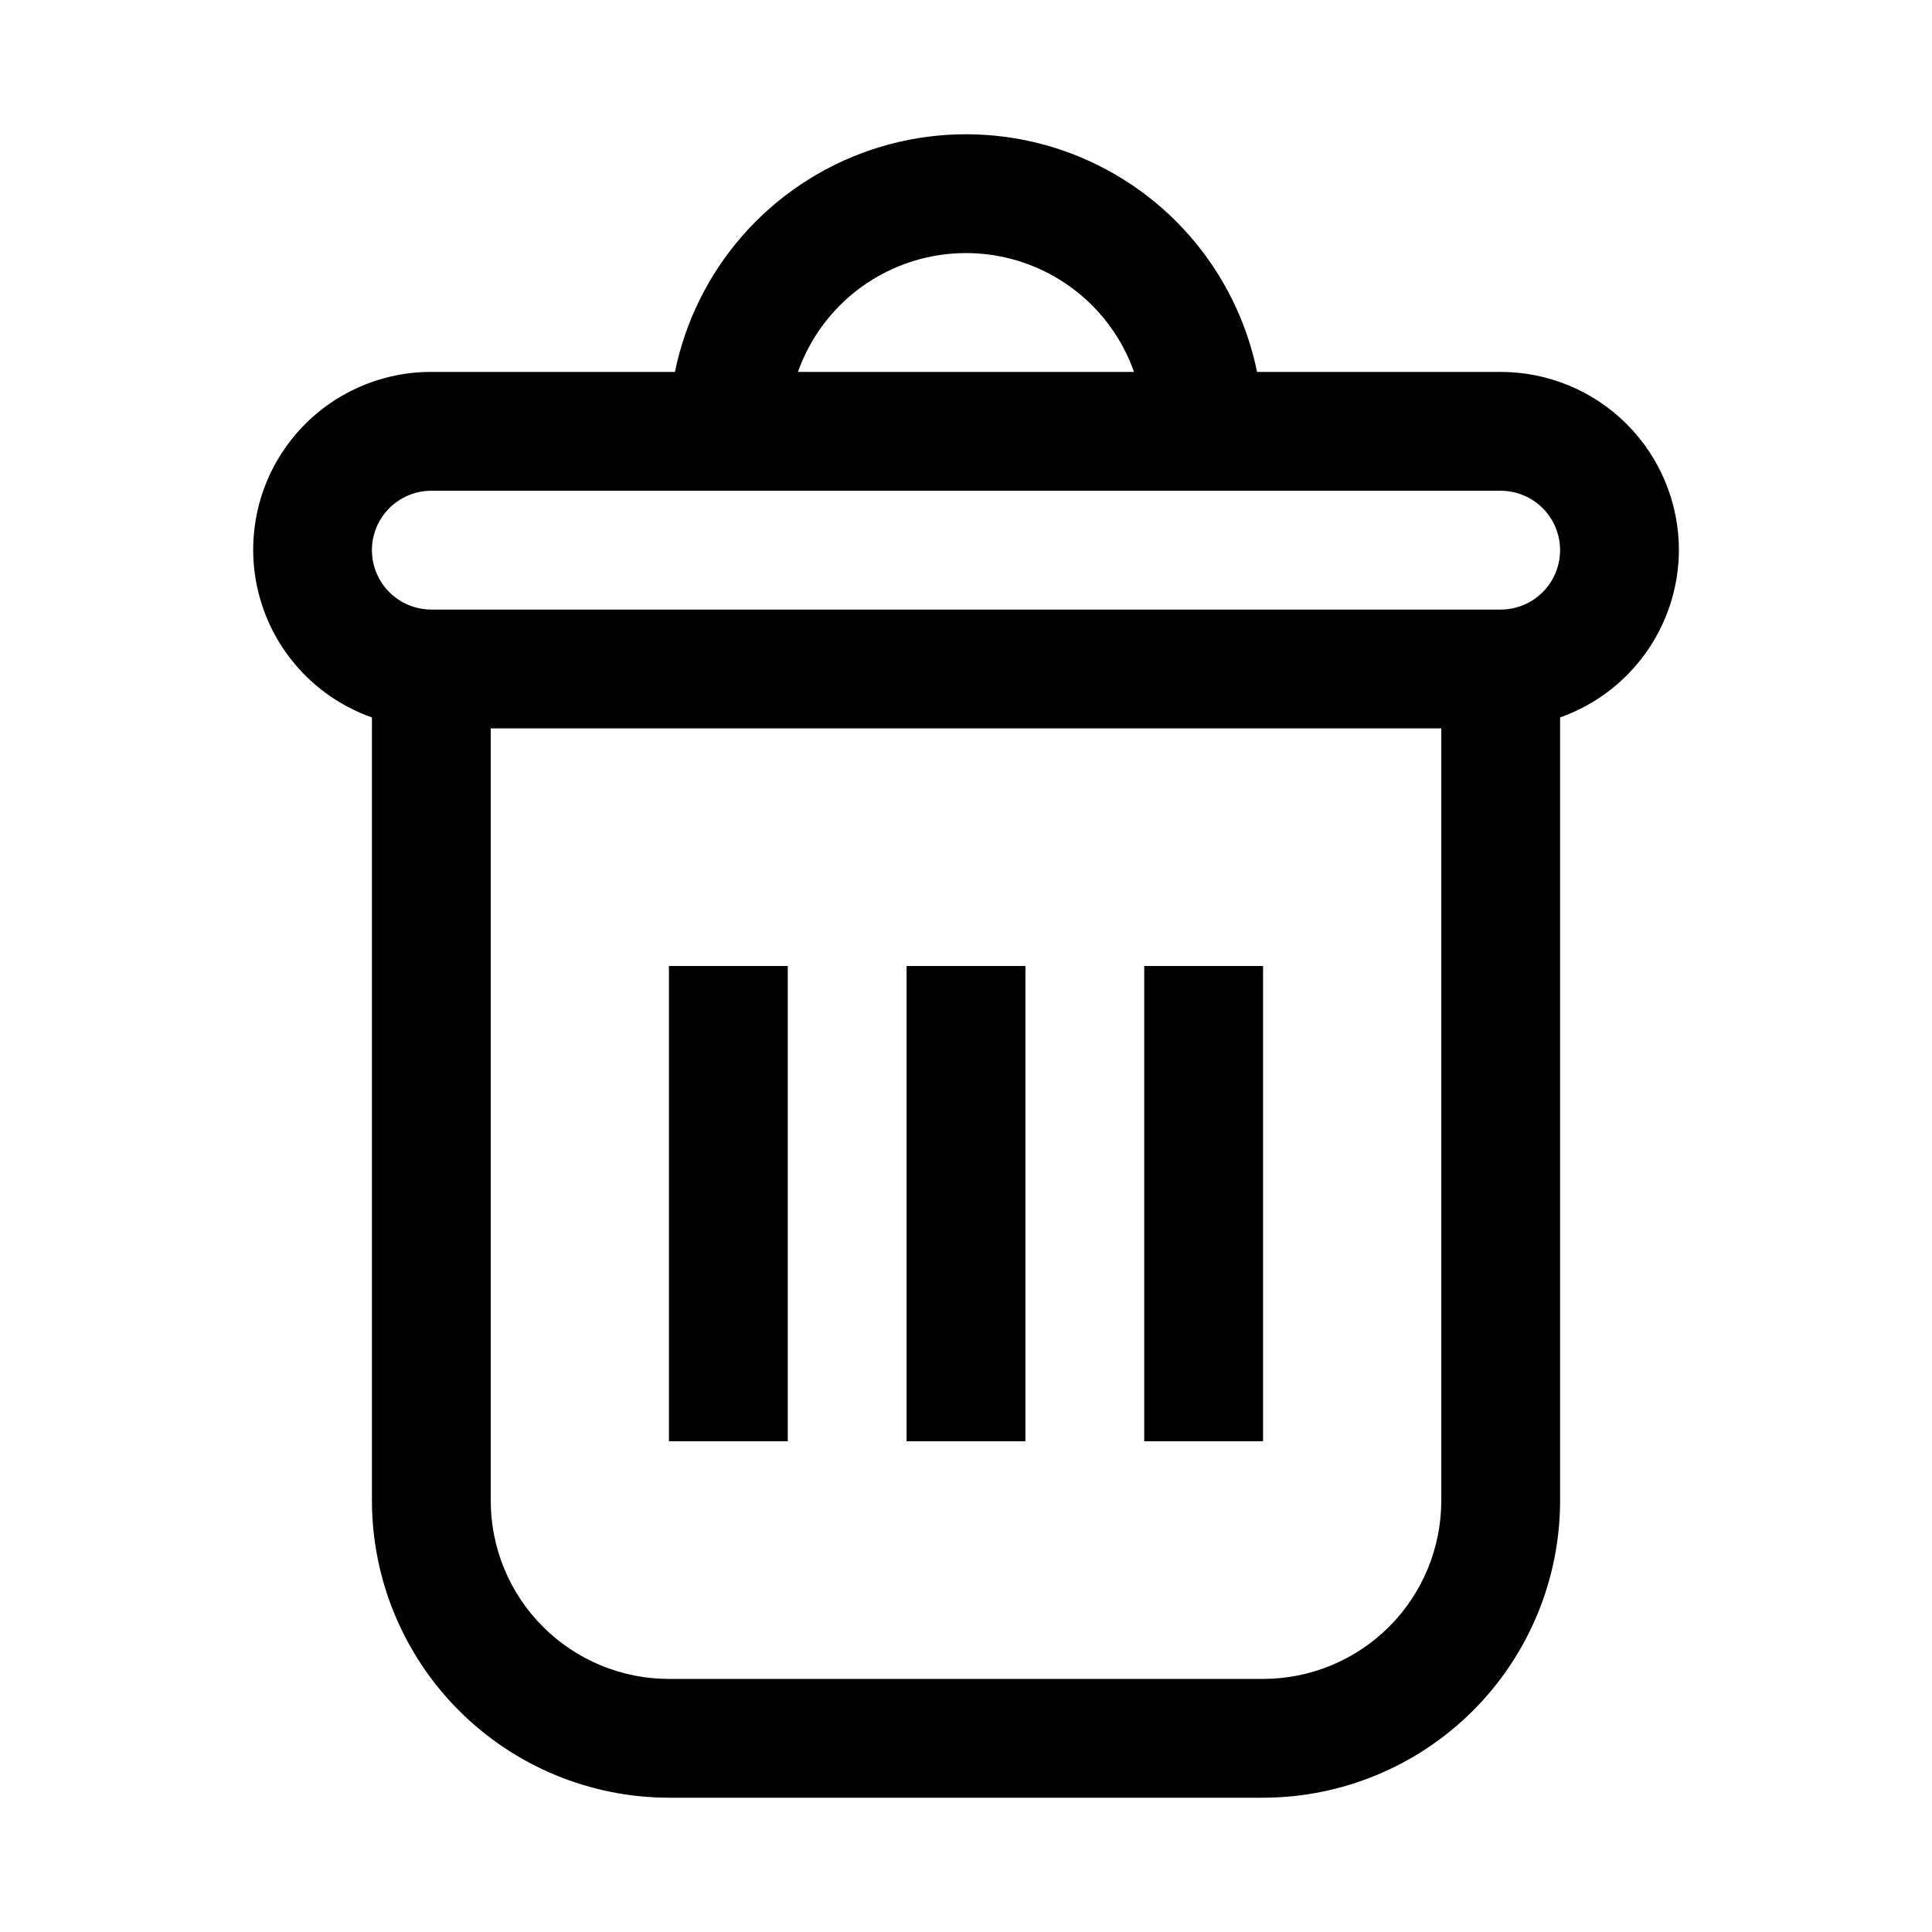
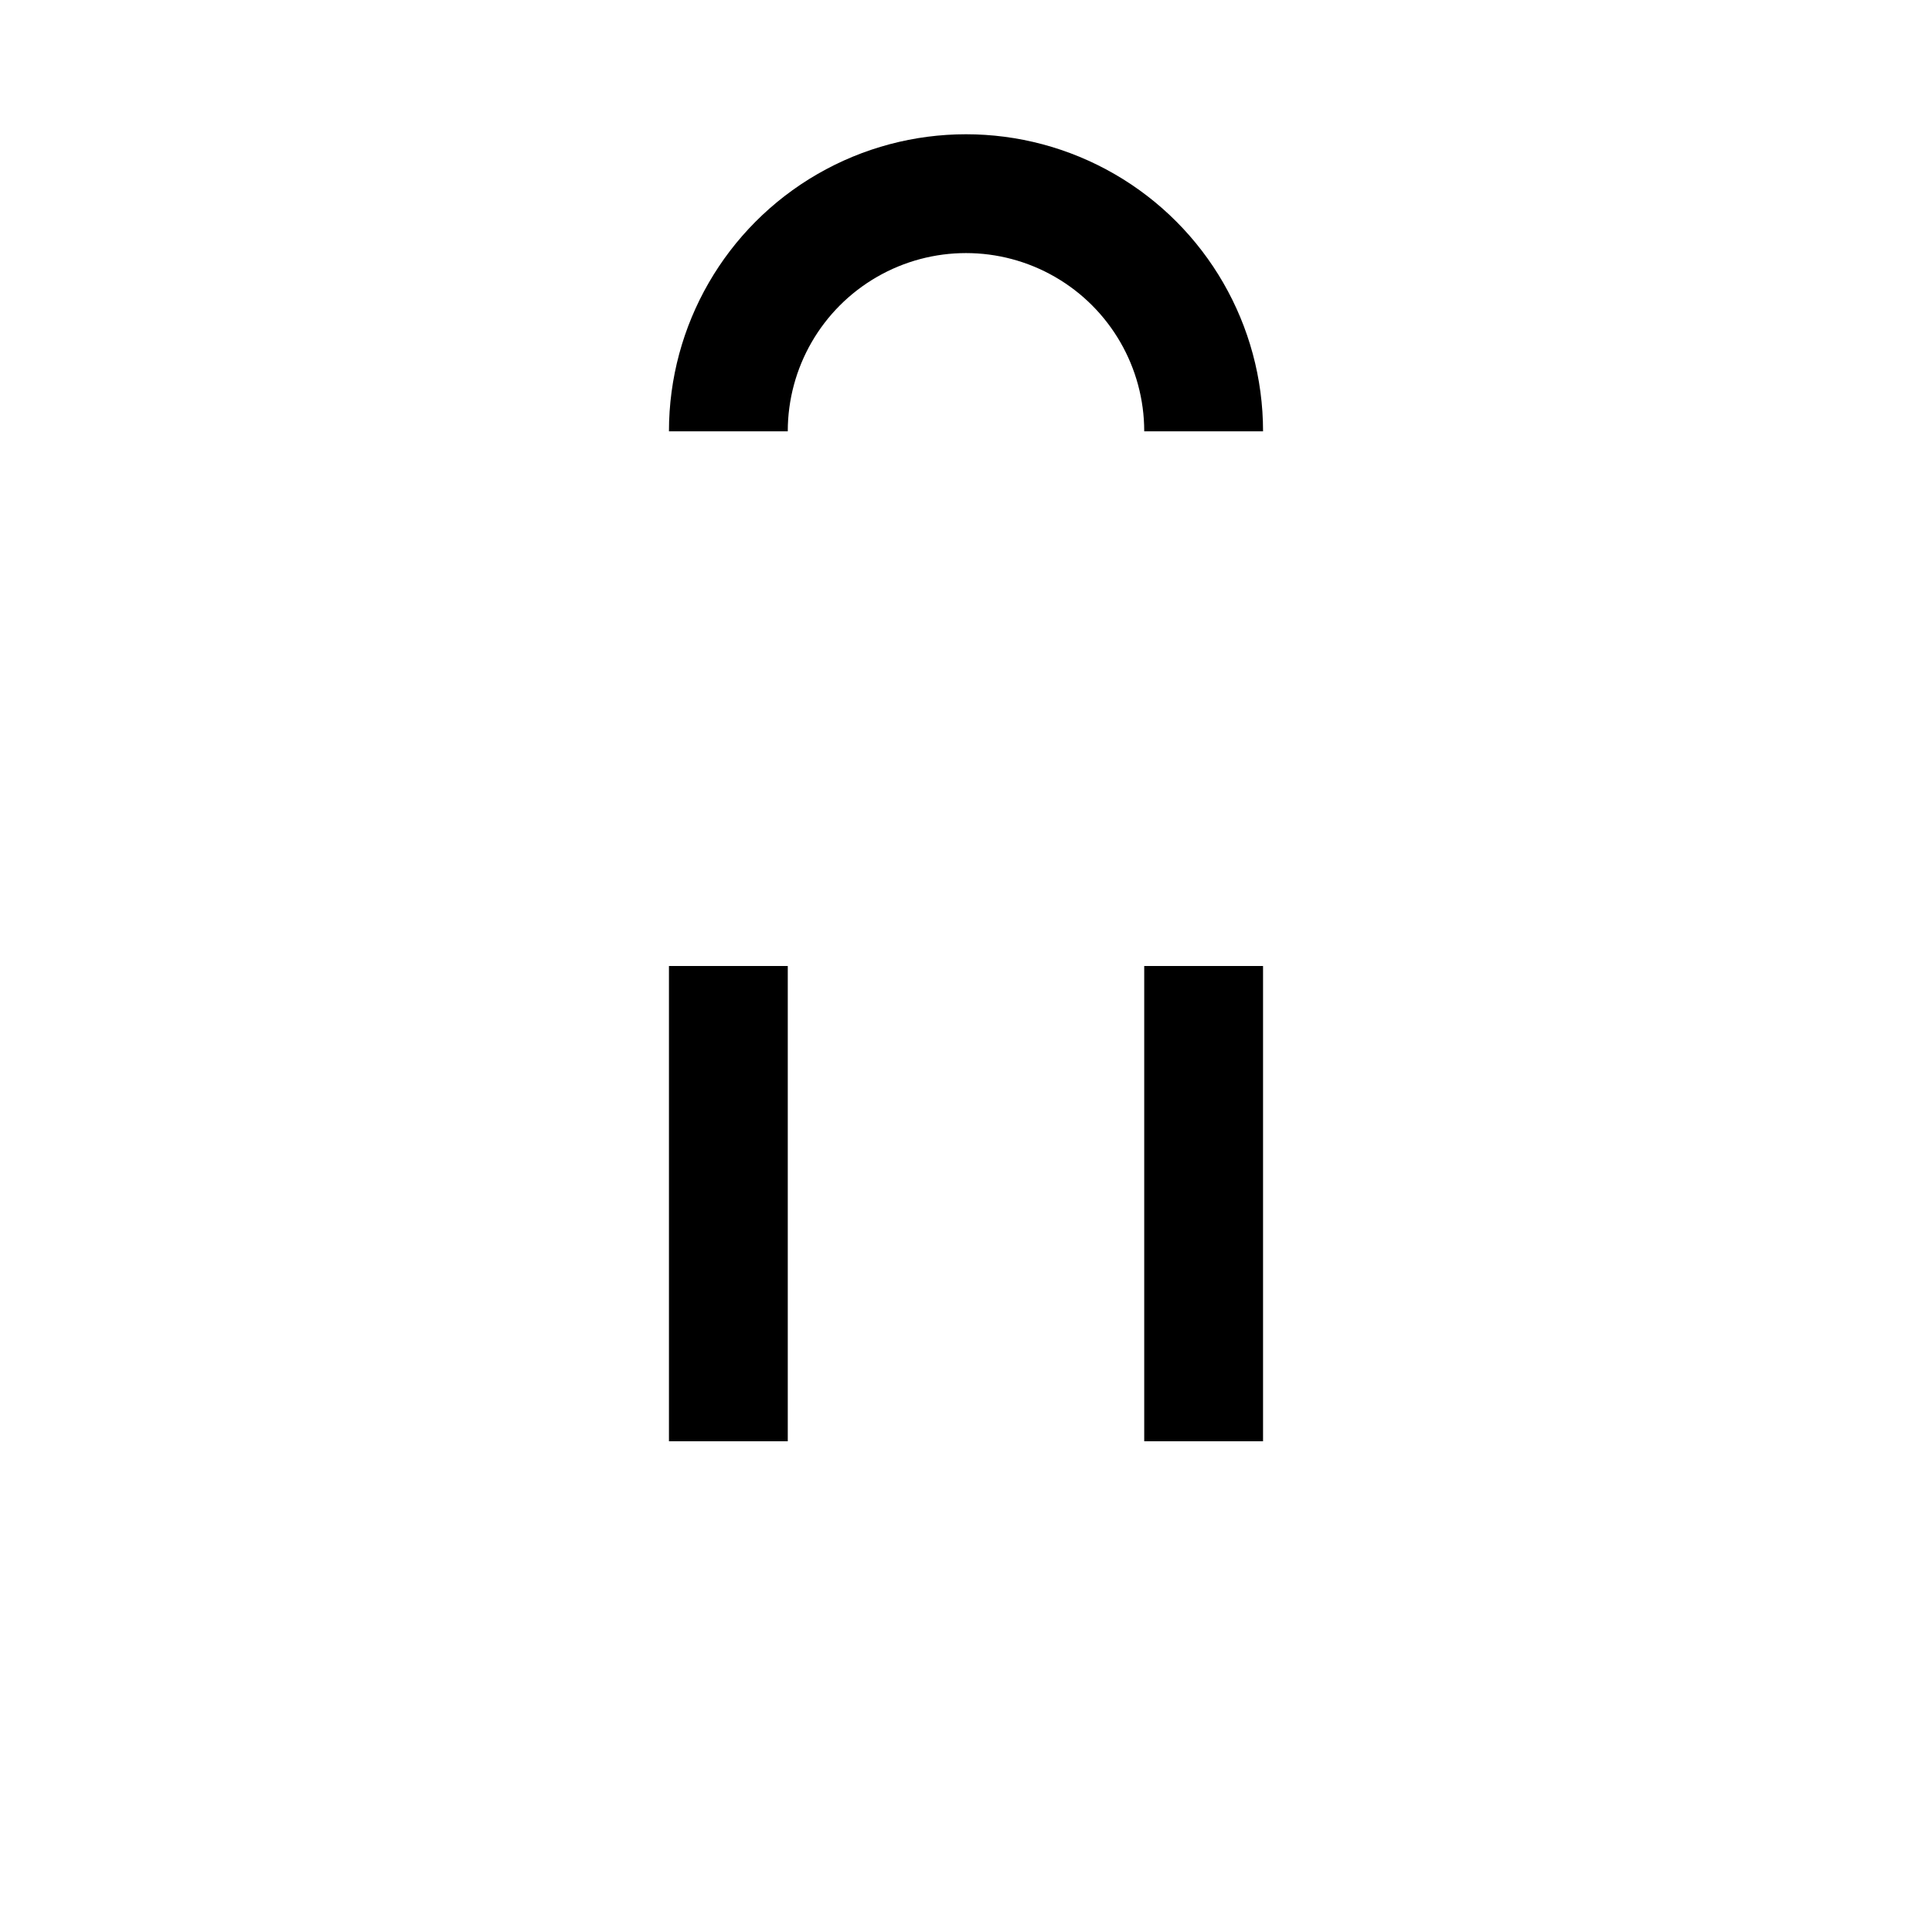
<svg xmlns="http://www.w3.org/2000/svg" fill="#000000" width="800px" height="800px" version="1.1" viewBox="144 144 512 512">
  <g>
-     <path d="m447.23 258.3c0-16.875-9.004-32.465-23.617-40.902s-32.617-8.438-47.23 0c-14.613 8.438-23.617 24.027-23.617 40.902h-31.488c0-28.121 15.004-54.109 39.359-68.172 24.359-14.062 54.367-14.062 78.723 0s39.359 40.051 39.359 68.172zm-62.977 267.65h31.488v-125.95h-31.488zm62.977 0h31.488v-125.95h-31.488zm-125.95 0h31.488v-125.95h-31.488z" />
-     <path d="m588.93 289.79c0-12.527-4.977-24.539-13.832-33.398-8.859-8.855-20.871-13.832-33.398-13.832h-283.39c-14.957-0.027-29.043 7.047-37.949 19.066s-11.574 27.551-7.195 41.855c4.383 14.301 15.293 25.676 29.402 30.645v207.57c0.023 20.871 8.328 40.879 23.082 55.637 14.758 14.758 34.766 23.059 55.637 23.082h157.44c20.871-0.023 40.879-8.324 55.637-23.082 14.758-14.758 23.059-34.766 23.082-55.637v-207.57c9.18-3.246 17.129-9.246 22.766-17.18 5.637-7.938 8.684-17.422 8.723-27.156zm-62.977 251.91c0 12.527-4.973 24.539-13.832 33.398-8.859 8.855-20.871 13.832-33.398 13.832h-157.44c-12.527 0-24.539-4.977-33.398-13.832-8.855-8.859-13.832-20.871-13.832-33.398v-204.67h251.9zm15.742-236.16h-283.39c-5.625 0-10.82-3-13.633-7.871-2.812-4.875-2.812-10.875 0-15.746 2.812-4.871 8.008-7.871 13.633-7.871h283.39c5.625 0 10.82 3 13.633 7.871 2.812 4.871 2.812 10.871 0 15.746-2.812 4.871-8.008 7.871-13.633 7.871z" />
+     <path d="m447.23 258.3c0-16.875-9.004-32.465-23.617-40.902s-32.617-8.438-47.23 0c-14.613 8.438-23.617 24.027-23.617 40.902h-31.488c0-28.121 15.004-54.109 39.359-68.172 24.359-14.062 54.367-14.062 78.723 0s39.359 40.051 39.359 68.172zm-62.977 267.65h31.488h-31.488zm62.977 0h31.488v-125.95h-31.488zm-125.95 0h31.488v-125.95h-31.488z" />
  </g>
</svg>